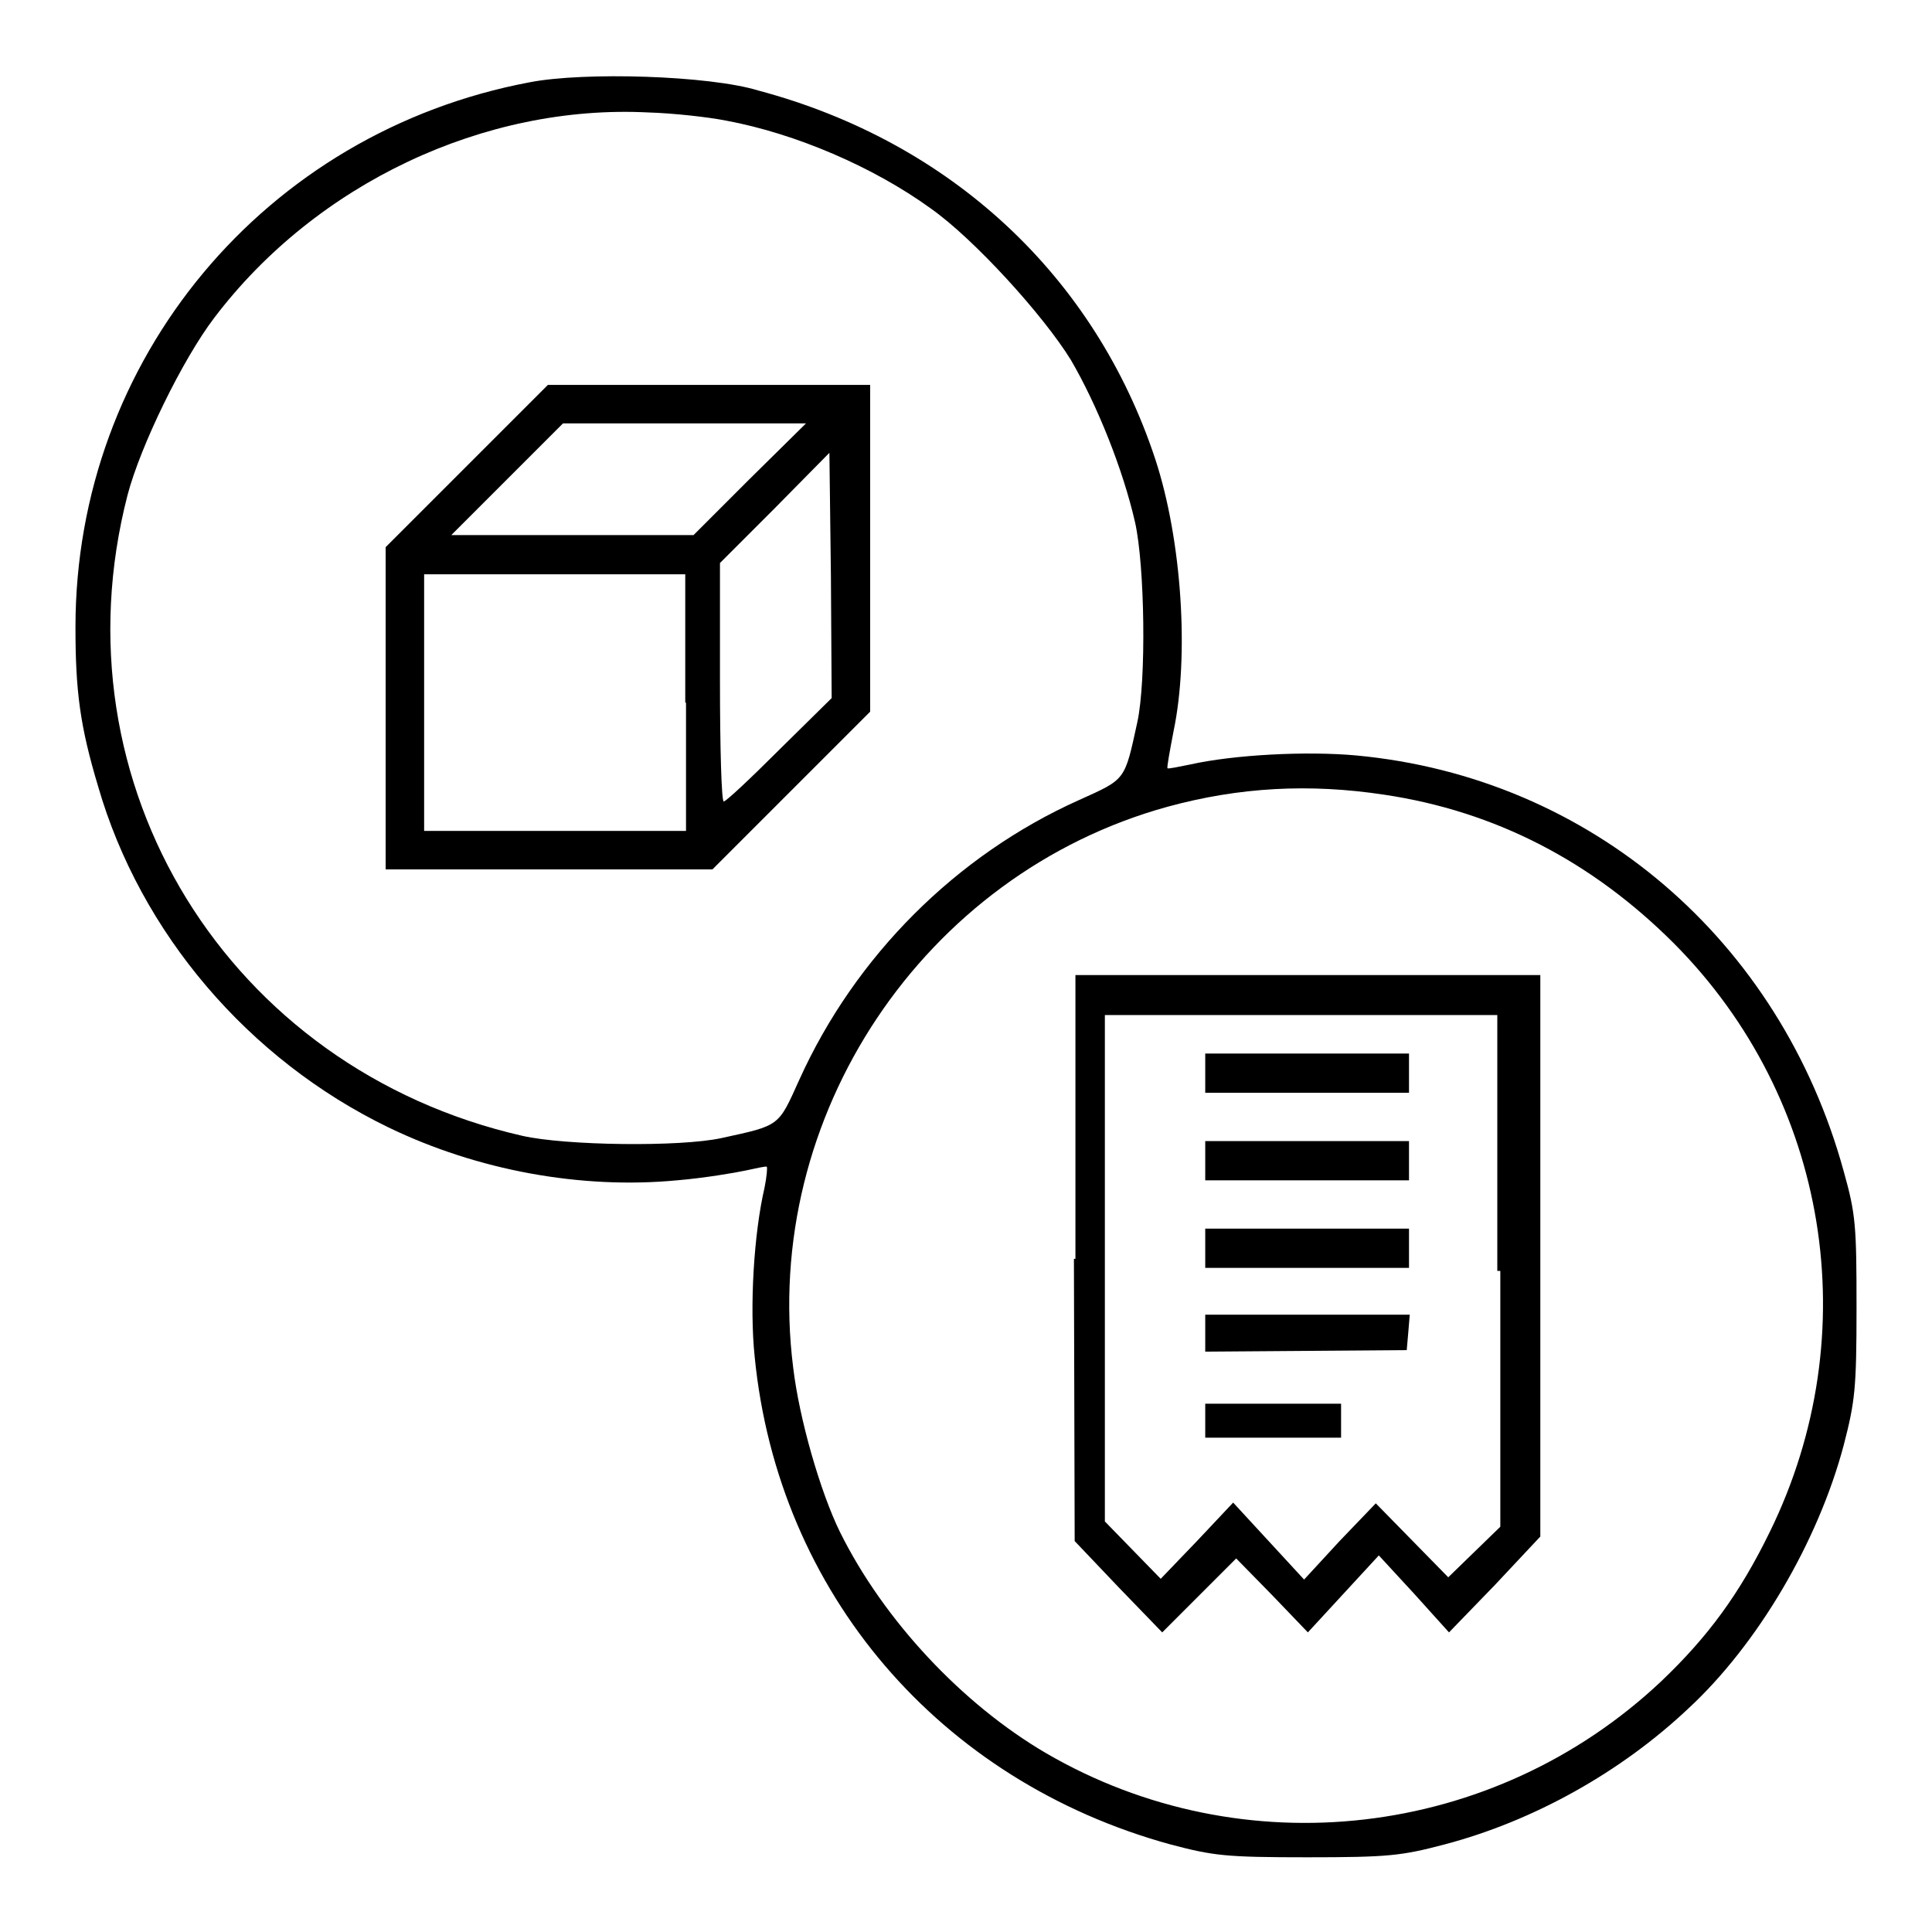
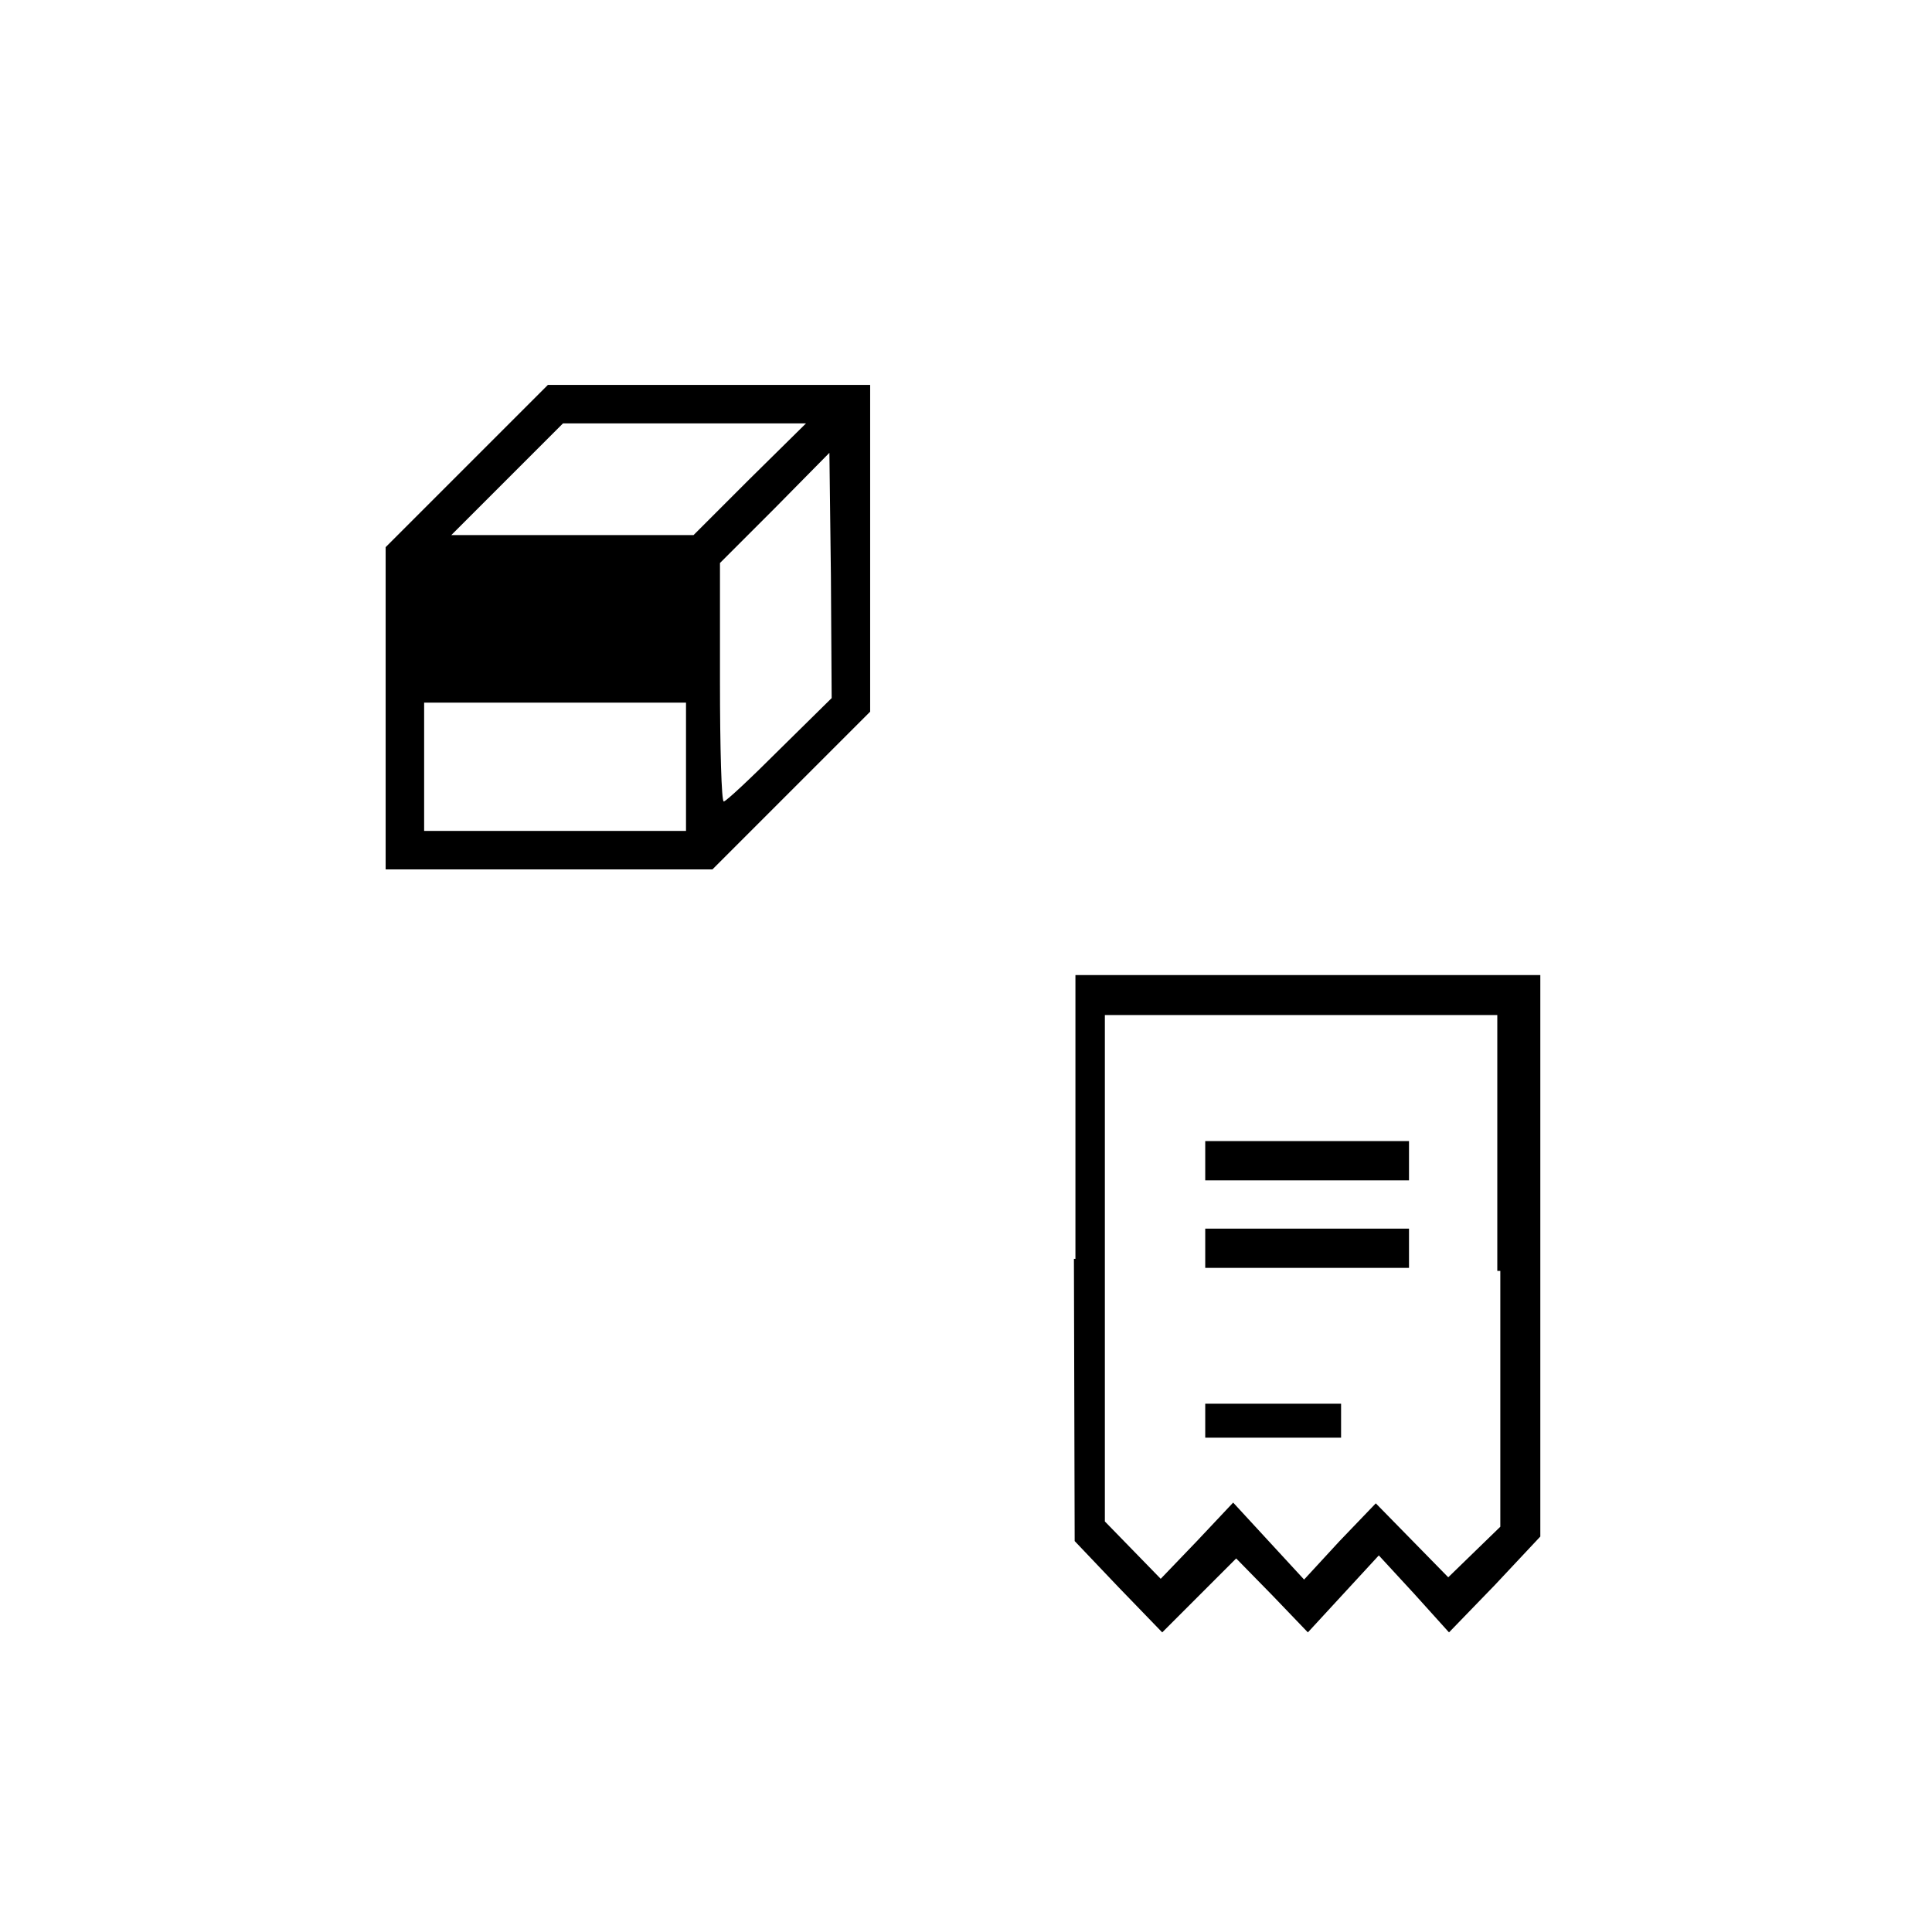
<svg xmlns="http://www.w3.org/2000/svg" version="1.1" x="0px" y="0px" viewBox="0 0 256 256" enable-background="new 0 0 256 256" xml:space="preserve">
  <g>
    <g>
      <g>
-         <path fill="#000000" d="M70.2,10.9C35.1,17.5,10,47.6,10,83.1c0,8.5,0.6,13.1,3,21.1c5.6,19.4,19.9,36.2,38.5,45.2c11.8,5.7,25.5,8.2,38.2,7c3.6-0.3,7.7-1,9.1-1.3c1.4-0.3,2.7-0.6,2.8-0.5c0.1,0.1,0,1.3-0.3,2.8c-1.4,6-2,15.7-1.3,22.4c3.1,31.3,24.5,56.2,55.1,64.6c5.7,1.5,7.3,1.7,18.1,1.7c10.8,0,12.5-0.2,18.2-1.7c11.8-3.1,23.4-9.6,32.3-18c9.2-8.5,17.2-22.1,20.6-34.9c1.5-5.8,1.7-7.5,1.7-18.2c0-10.9-0.1-12.4-1.7-18.1c-8.4-30.6-33.5-52.2-64.6-55.1c-6.6-0.6-16.2-0.1-22,1.2c-1.5,0.3-2.9,0.6-3,0.5c-0.1-0.1,0.3-2.3,0.8-4.9c2.1-10,1.1-25.3-2.4-36c-8-24.3-27.1-42.1-52.6-48.9C94,10,77.4,9.5,70.2,10.9z M96.3,16c9.1,1.7,19.4,6.1,27,11.6c5.7,4,14.9,14.1,18.6,20.1c3.5,6,6.9,14.5,8.5,21.5c1.3,5.8,1.5,21,0.3,26.5c-1.7,7.8-1.5,7.5-7.7,10.3c-16.3,7.3-29.7,20.7-37.1,37.1c-2.8,6.2-2.5,6-10.3,7.7c-5.5,1.2-20.7,1-26.4-0.3c-39-8.9-62.2-46.6-52.3-84.9c1.7-6.5,7.3-18,11.5-23.5c13.5-17.8,35.8-28.3,57.5-27.2C89.2,15,93.8,15.5,96.3,16z M183.4,105.3c14.8,2.2,27.6,8.9,38.4,19.7c20.5,20.6,25.6,51.7,12.7,78c-4,8.2-8.2,13.9-14.4,19.8c-22.2,20.9-55.4,24.7-81.5,9.5c-11.1-6.5-21.5-17.6-27.3-29.3c-2.6-5.3-5.4-15-6.2-21.8c-4.2-33.3,17.3-65.4,49.6-74.3C164.2,104.3,173.5,103.8,183.4,105.3z" />
-         <path fill="#000000" d="M61.8,61.8L51.1,72.5v21.4v21.3h21.7h21.6l10.5-10.5l10.4-10.4V72.7V51H94H72.6L61.8,61.8z M99.3,63.5l-7.4,7.4H75.8H59.8l7.4-7.4l7.4-7.4h16.1h16.1L99.3,63.5z M103.3,99.3c-3.8,3.8-7.1,6.9-7.4,6.9c-0.3,0-0.5-7.1-0.5-15.9V74.6l7.3-7.3l7.2-7.3l0.2,16.3l0.1,16.2L103.3,99.3z M90.9,93.1v17H73.6H56.2v-17v-17h17.3h17.3V93.1z" />
+         <path fill="#000000" d="M61.8,61.8L51.1,72.5v21.4v21.3h21.7h21.6l10.5-10.5l10.4-10.4V72.7V51H94H72.6L61.8,61.8z M99.3,63.5l-7.4,7.4H75.8H59.8l7.4-7.4l7.4-7.4h16.1h16.1L99.3,63.5z M103.3,99.3c-3.8,3.8-7.1,6.9-7.4,6.9c-0.3,0-0.5-7.1-0.5-15.9V74.6l7.3-7.3l7.2-7.3l0.2,16.3l0.1,16.2L103.3,99.3z M90.9,93.1v17H73.6H56.2v-17h17.3h17.3V93.1z" />
        <path fill="#000000" d="M142.3,166.8l0.1,37.4l5.8,6.1l5.8,6l4.9-4.9l4.9-4.9l4.8,4.9l4.7,4.9l4.7-5.1l4.7-5.1l4.7,5.1l4.6,5.1l6.1-6.3l6-6.4v-37.2v-37.2h-30.8h-30.8V166.8z M198.8,168.4v33.9l-3.4,3.3l-3.5,3.4l-4.8-4.9l-4.8-4.9l-4.8,5l-4.7,5.1l-4.7-5.1l-4.7-5.1l-4.8,5.1l-4.8,5l-3.7-3.8l-3.7-3.8v-33.6v-33.5h26h26V168.4L198.8,168.4z" />
-         <path fill="#000000" d="M159.7,142.2v2.6h13.5h13.5v-2.6v-2.6h-13.5h-13.5V142.2z" />
        <path fill="#000000" d="M159.7,153.8v2.6h13.5h13.5v-2.6v-2.6h-13.5h-13.5V153.8z" />
        <path fill="#000000" d="M159.7,165.4v2.6h13.5h13.5v-2.6v-2.6h-13.5h-13.5V165.4z" />
-         <path fill="#000000" d="M159.7,176.7v2.4l13.4-0.1l13.3-0.1l0.2-2.3l0.2-2.4h-13.5h-13.6V176.7z" />
        <path fill="#000000" d="M159.7,188.2v2.3h9h9v-2.3v-2.2h-9h-9V188.2z" />
      </g>
    </g>
  </g>
</svg>